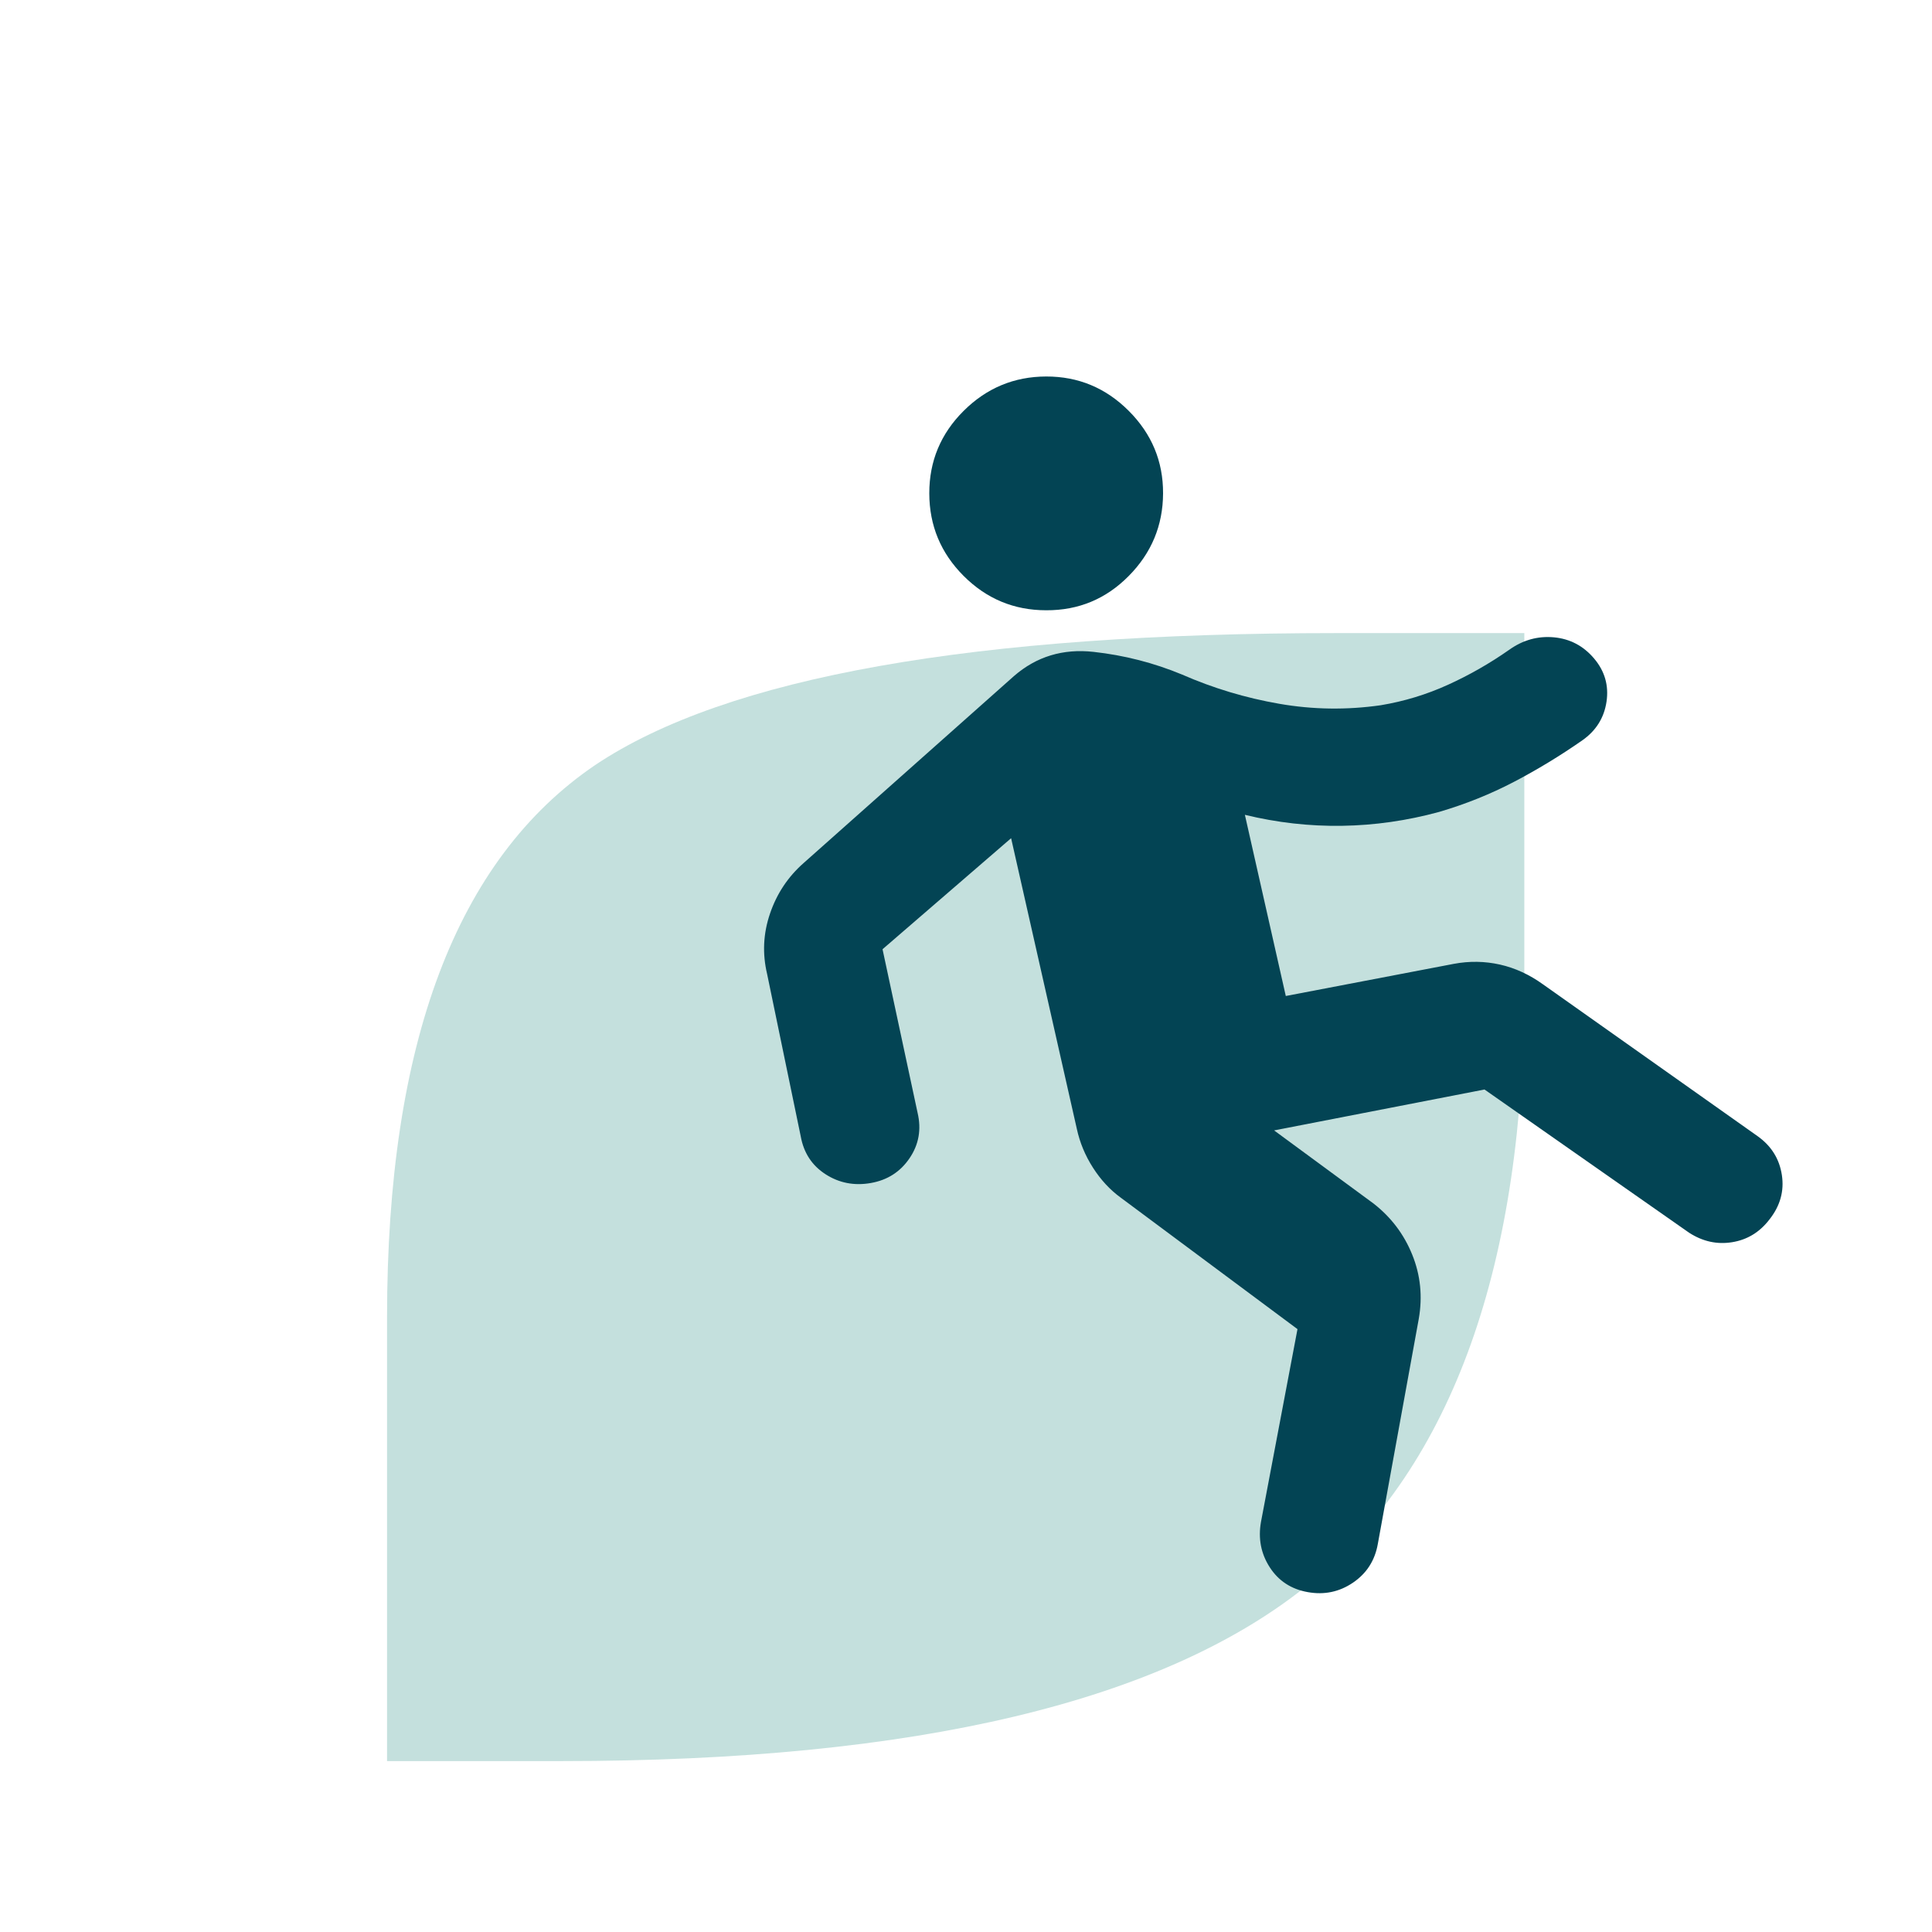
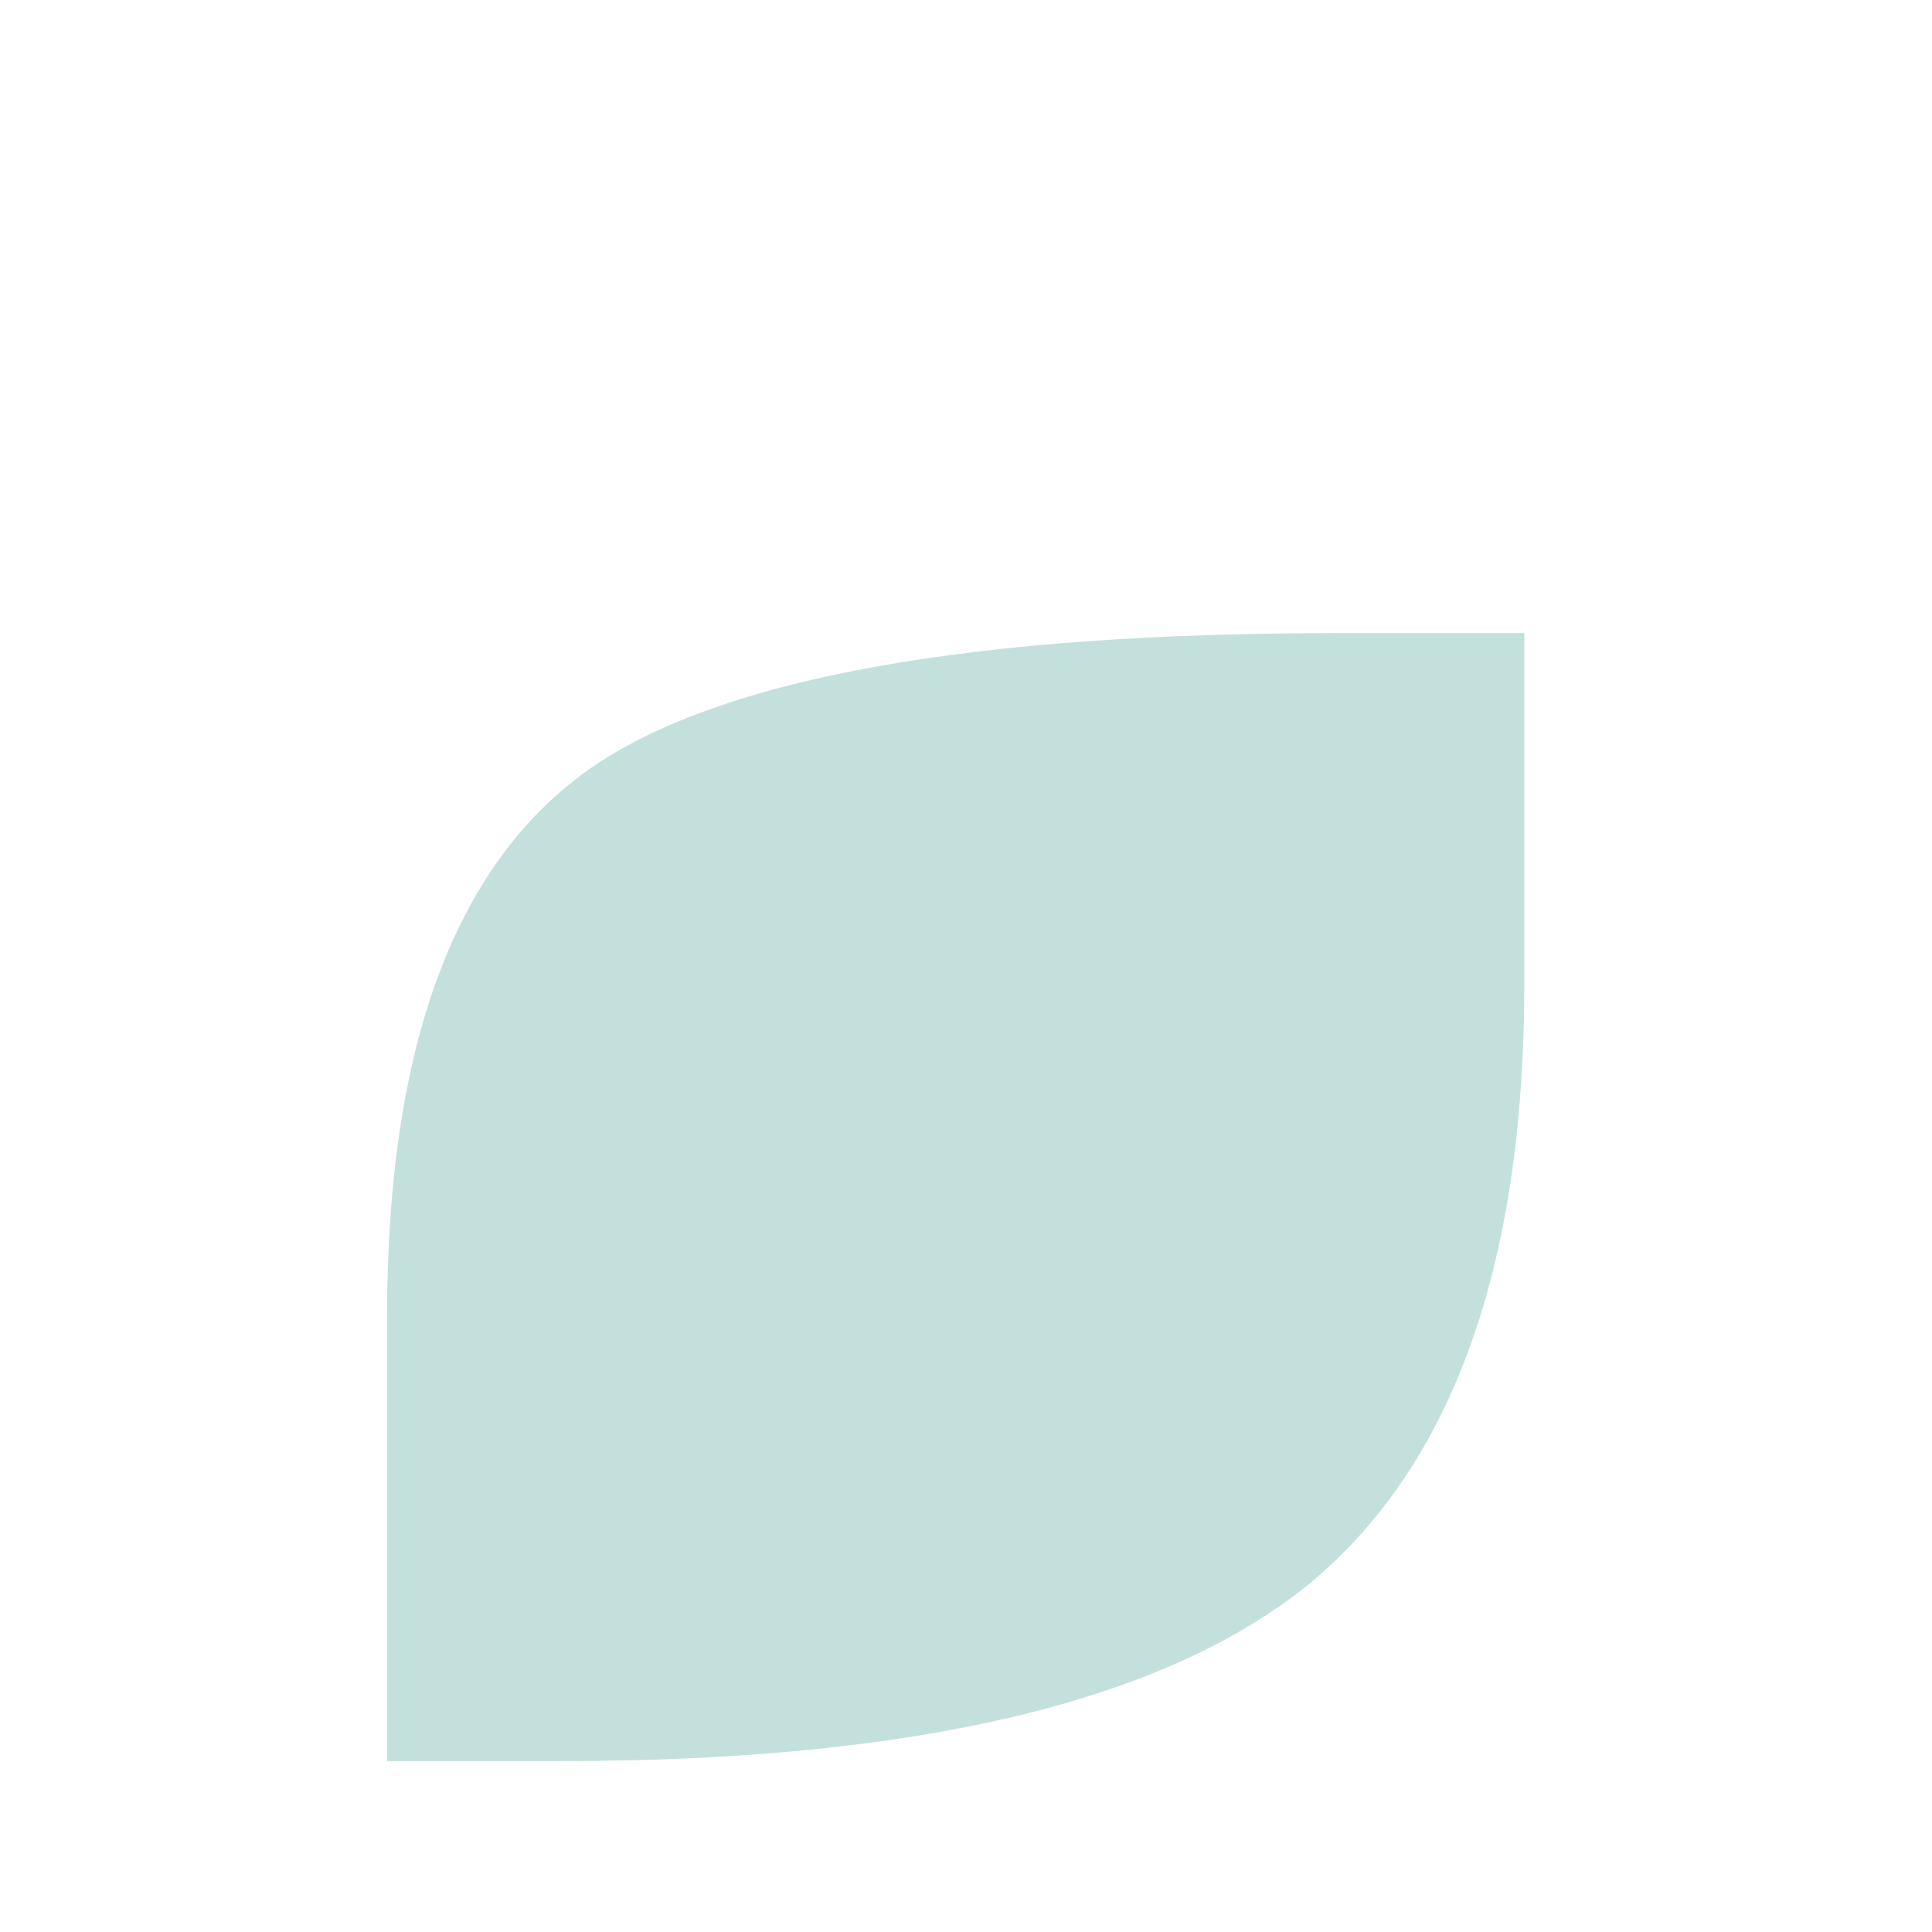
<svg xmlns="http://www.w3.org/2000/svg" width="80" height="80" viewBox="0 0 80 80" fill="none">
  <g clip-path="url(#clip0_81_1611)">
    <path d="M16.027 54.532C16.027 43.195 18.9 35.577 24.645 31.679C30.083 28.036 40.317 26.215 55.348 26.215H63.119V40.758C63.119 52.352 60.17 60.611 54.27 65.536C48.268 70.46 37.932 72.923 23.26 72.923H16.027V54.532Z" fill="#C4E0DD" />
-     <path d="M53.726 55.036L46.406 49.591C45.962 49.268 45.579 48.854 45.256 48.349C44.933 47.844 44.712 47.31 44.59 46.747L41.868 34.708L36.544 39.306L37.996 46.082C38.157 46.767 38.047 47.393 37.664 47.957C37.282 48.522 36.747 48.865 36.06 48.986C35.373 49.107 34.748 48.986 34.184 48.623C33.621 48.26 33.279 47.736 33.156 47.05L31.765 40.334C31.563 39.487 31.603 38.651 31.886 37.825C32.168 36.999 32.632 36.303 33.277 35.736L41.989 27.992C42.917 27.186 44.015 26.852 45.285 26.993C46.555 27.133 47.775 27.446 48.947 27.932C50.237 28.497 51.579 28.9 52.971 29.142C54.363 29.384 55.764 29.404 57.175 29.202C58.142 29.041 59.07 28.759 59.958 28.355C60.845 27.952 61.692 27.468 62.498 26.903C63.063 26.5 63.679 26.329 64.345 26.39C65.011 26.452 65.565 26.744 66.007 27.266C66.45 27.789 66.621 28.384 66.523 29.052C66.424 29.72 66.091 30.254 65.523 30.654C64.596 31.3 63.648 31.875 62.68 32.38C61.712 32.885 60.684 33.298 59.594 33.619C58.264 33.982 56.923 34.174 55.572 34.195C54.222 34.216 52.881 34.064 51.548 33.74L53.242 41.242L60.2 39.911C60.845 39.79 61.48 39.8 62.106 39.94C62.732 40.08 63.327 40.353 63.89 40.758L72.784 47.05C73.348 47.453 73.681 47.988 73.783 48.654C73.885 49.321 73.713 49.935 73.267 50.498C72.864 51.023 72.35 51.336 71.724 51.437C71.097 51.539 70.503 51.407 69.94 51.043L61.47 45.114L52.758 46.808L56.872 49.833C57.598 50.398 58.133 51.103 58.476 51.95C58.82 52.797 58.91 53.685 58.748 54.612L57.053 63.929C56.932 64.615 56.59 65.15 56.025 65.534C55.46 65.918 54.835 66.049 54.15 65.926C53.464 65.803 52.94 65.46 52.577 64.897C52.214 64.334 52.093 63.709 52.214 63.022L53.726 55.036ZM43.32 25.27C41.989 25.27 40.85 24.796 39.903 23.849C38.956 22.902 38.482 21.762 38.48 20.43C38.478 19.097 38.953 17.958 39.903 17.013C40.853 16.067 41.992 15.593 43.32 15.59C44.648 15.587 45.788 16.061 46.739 17.013C47.691 17.965 48.165 19.104 48.16 20.43C48.155 21.756 47.682 22.896 46.739 23.849C45.797 24.803 44.657 25.276 43.32 25.27Z" fill="#034454" />
  </g>
  <defs>
    <clipPath id="clip0_81_1611">
      <rect width="80" height="80" fill="white" />
    </clipPath>
  </defs>
</svg>